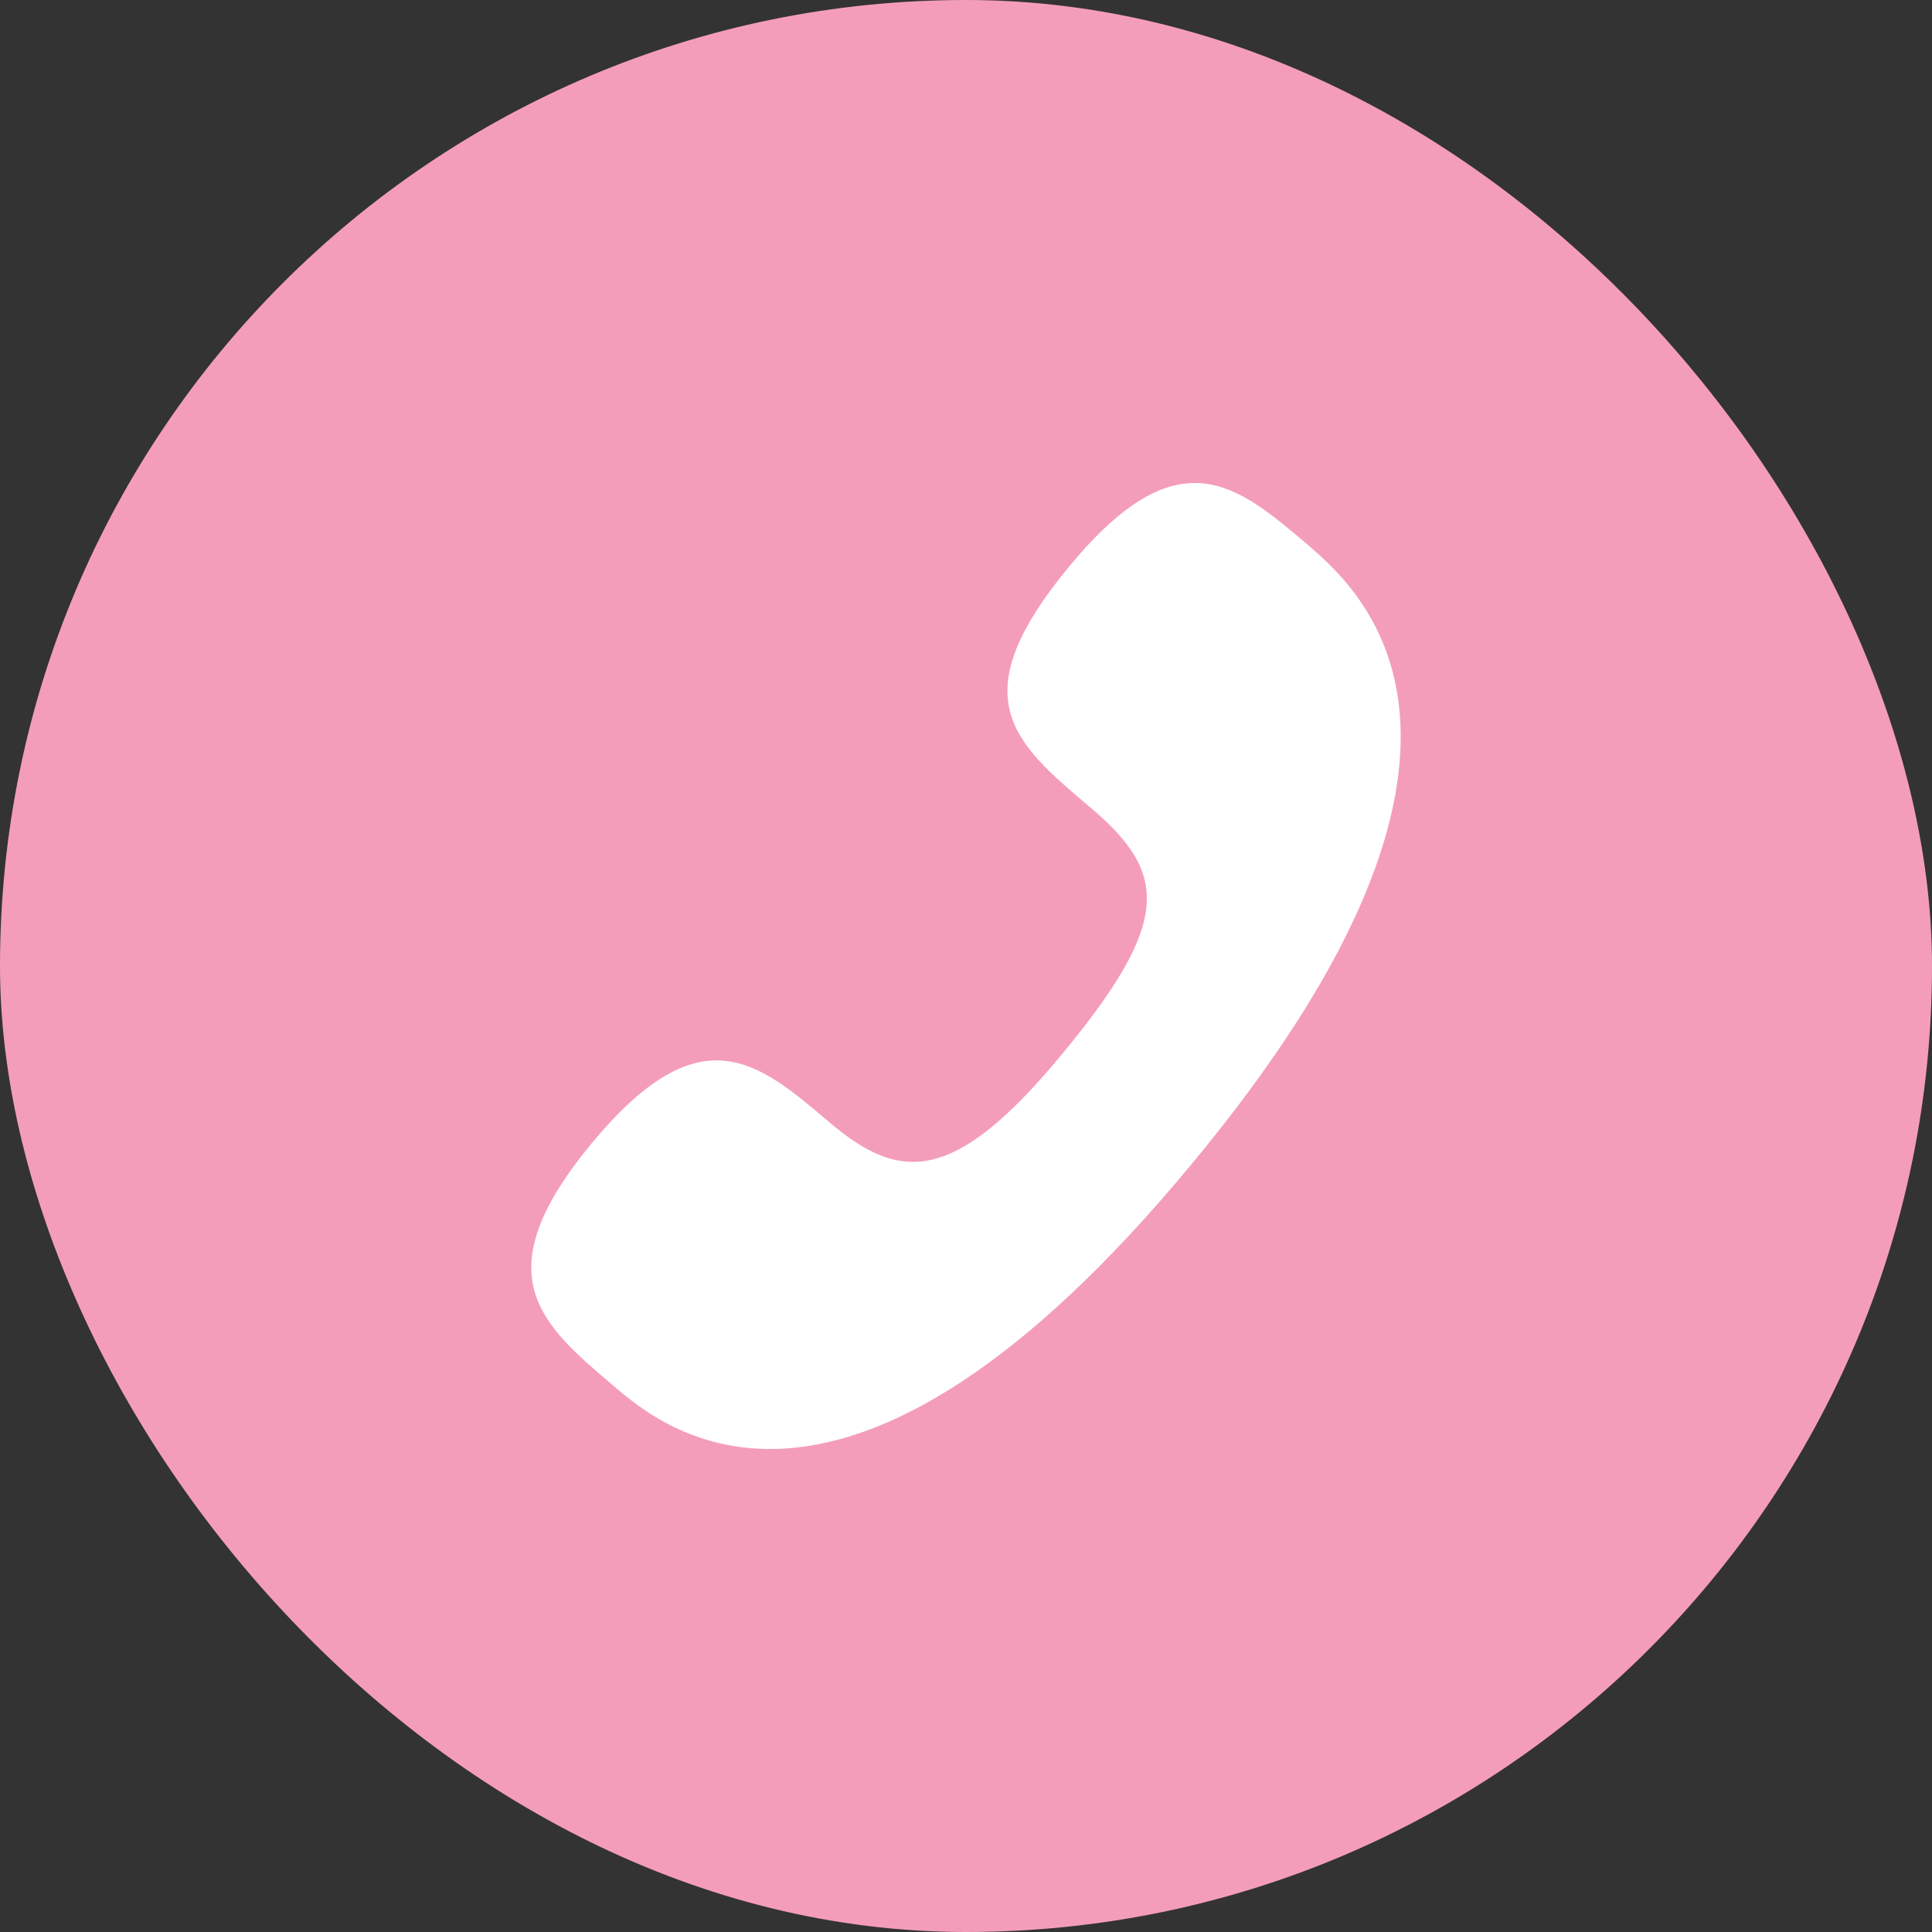
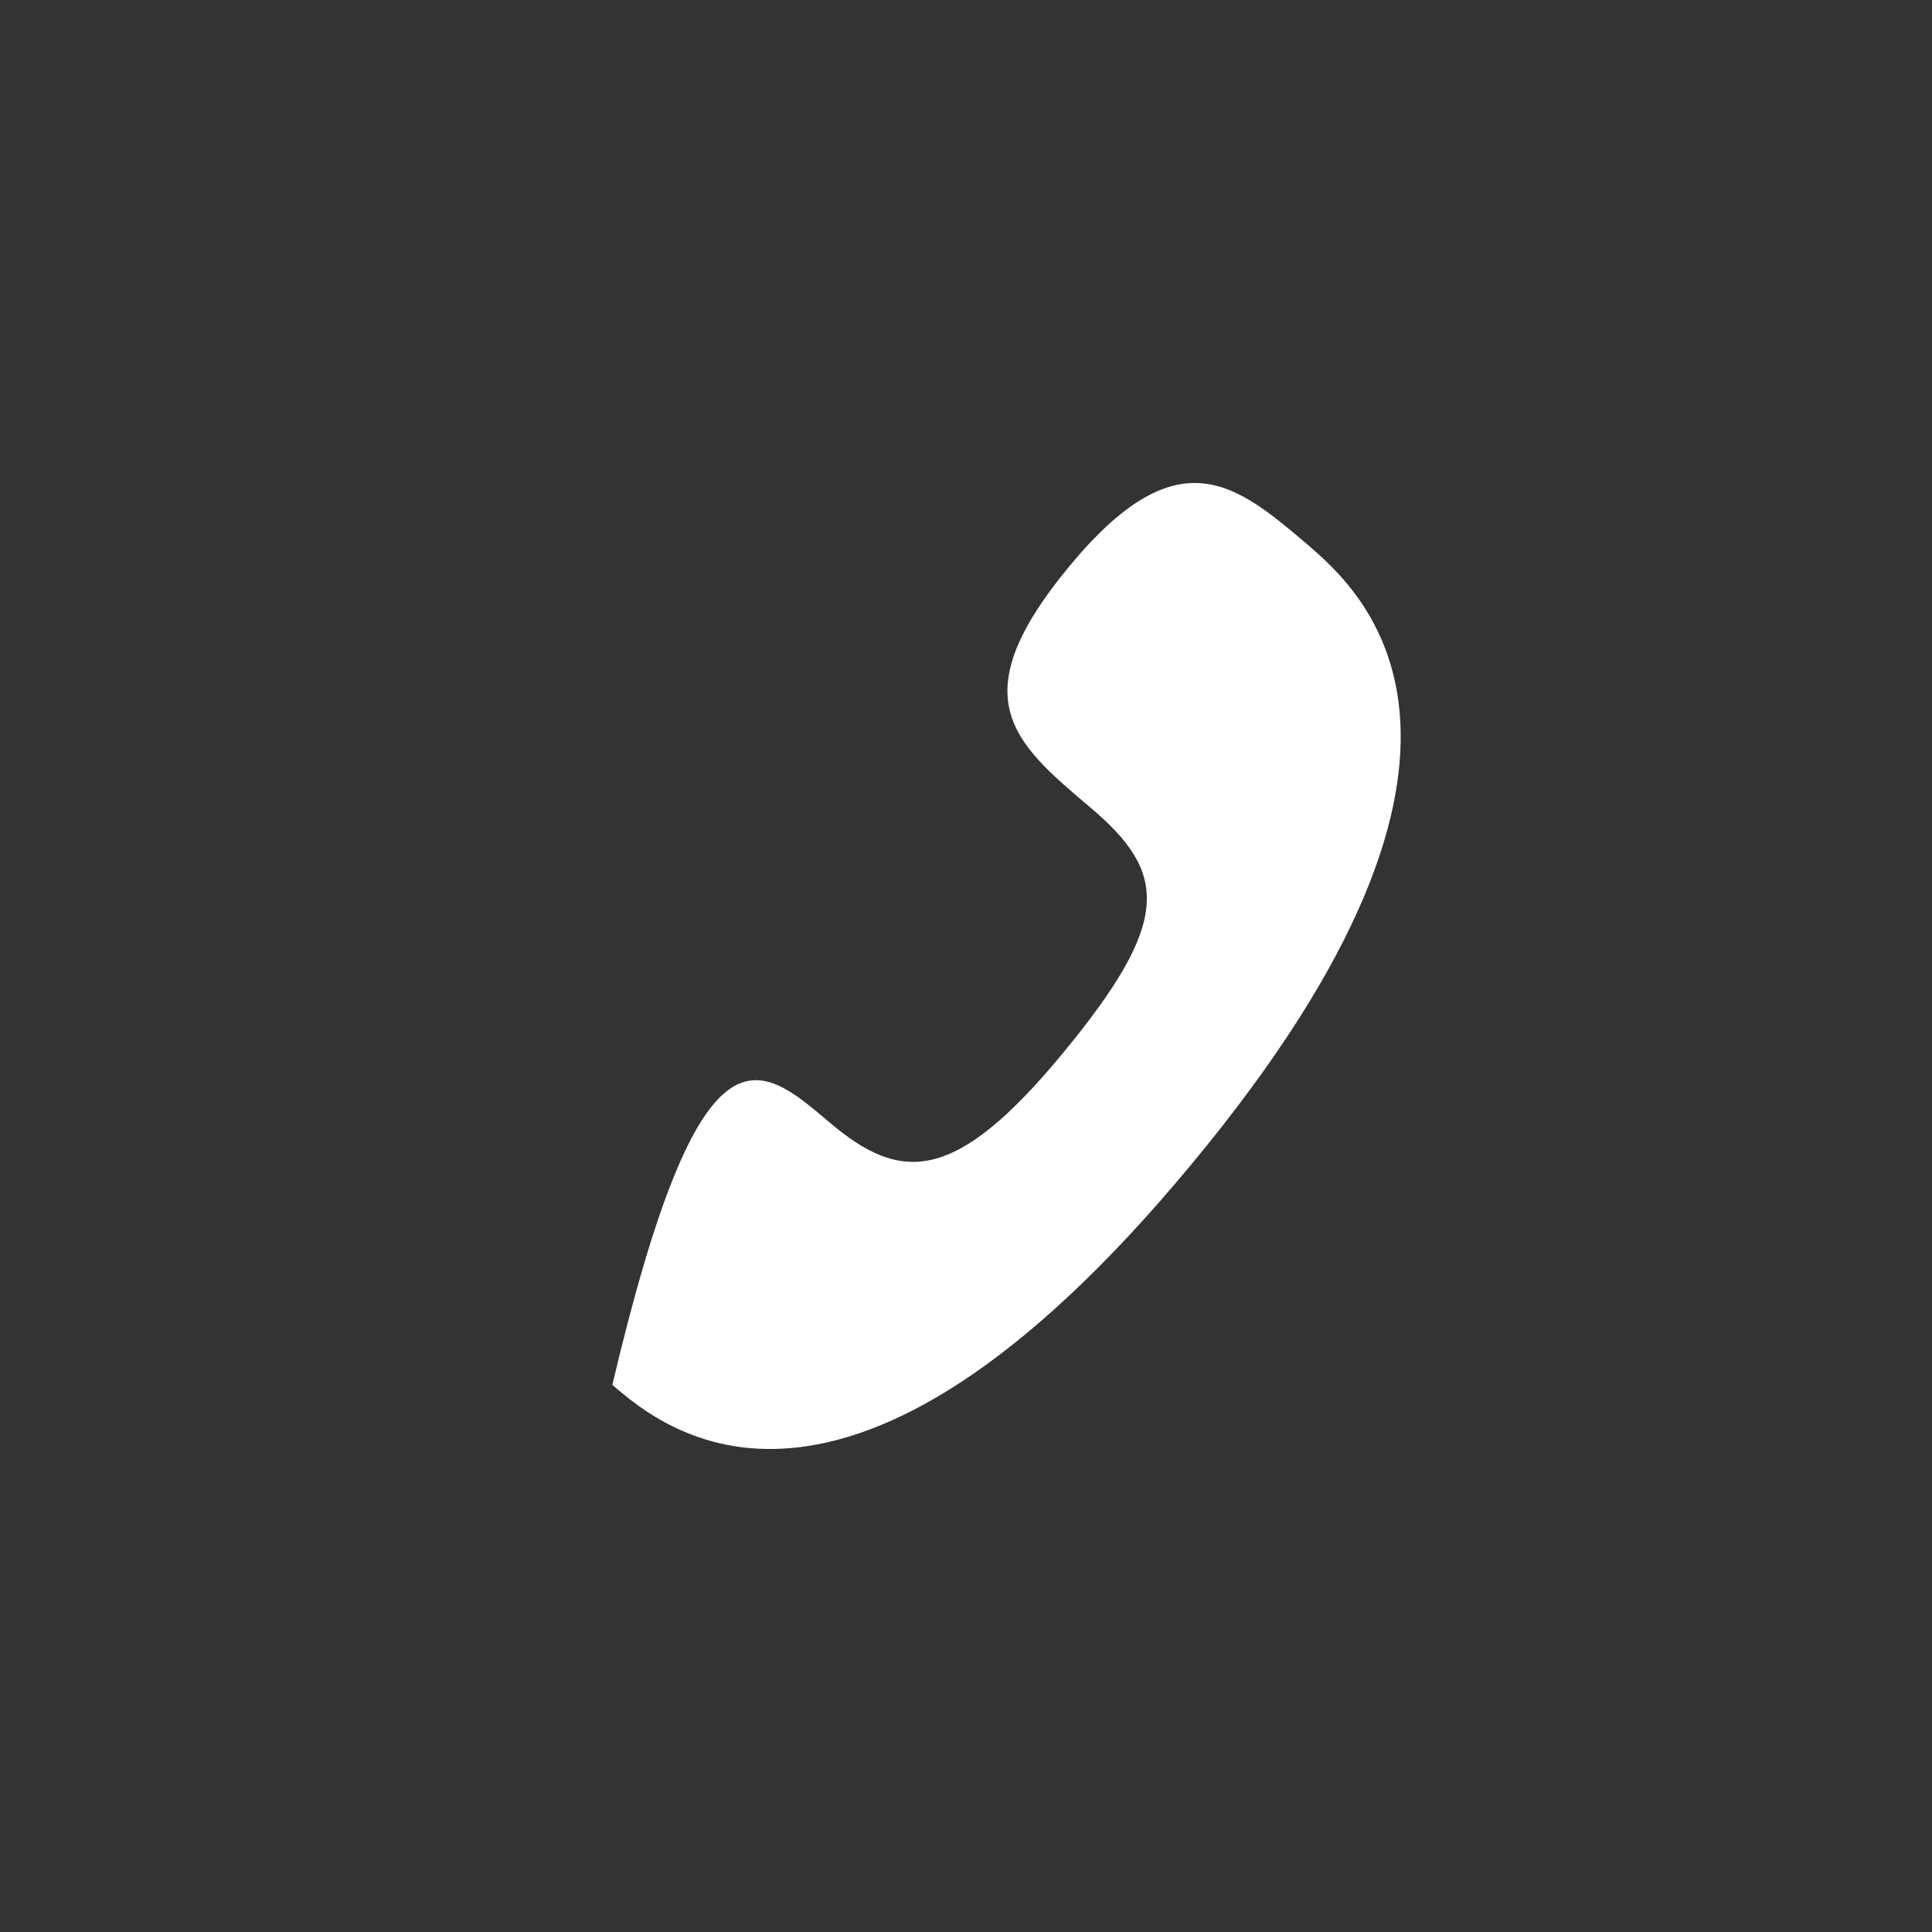
<svg xmlns="http://www.w3.org/2000/svg" width="120" height="120" viewBox="0 0 120 120" fill="none">
  <rect x="0" y="0" width="120" height="120" fill="#333333" stroke="none" />
-   <rect width="120" height="120" rx="60" fill="#f49dba" />
-   <path d="M74.055 72.253C52.472 98.341 41.215 88.746 38.034 86.017C33.591 82.238 29.989 79.18 36.743 71.023C43.497 62.867 47.069 65.925 51.511 69.704C55.954 73.482 59.316 73.542 66.04 65.386C72.764 57.229 72.554 54.23 67.721 50.152C62.888 46.074 59.676 43.315 66.43 35.159C73.184 27.002 76.786 30.061 81.229 33.839C84.411 36.598 95.667 46.194 74.055 72.253Z" fill="white" />
+   <path d="M74.055 72.253C52.472 98.341 41.215 88.746 38.034 86.017C43.497 62.867 47.069 65.925 51.511 69.704C55.954 73.482 59.316 73.542 66.04 65.386C72.764 57.229 72.554 54.23 67.721 50.152C62.888 46.074 59.676 43.315 66.43 35.159C73.184 27.002 76.786 30.061 81.229 33.839C84.411 36.598 95.667 46.194 74.055 72.253Z" fill="white" />
</svg>